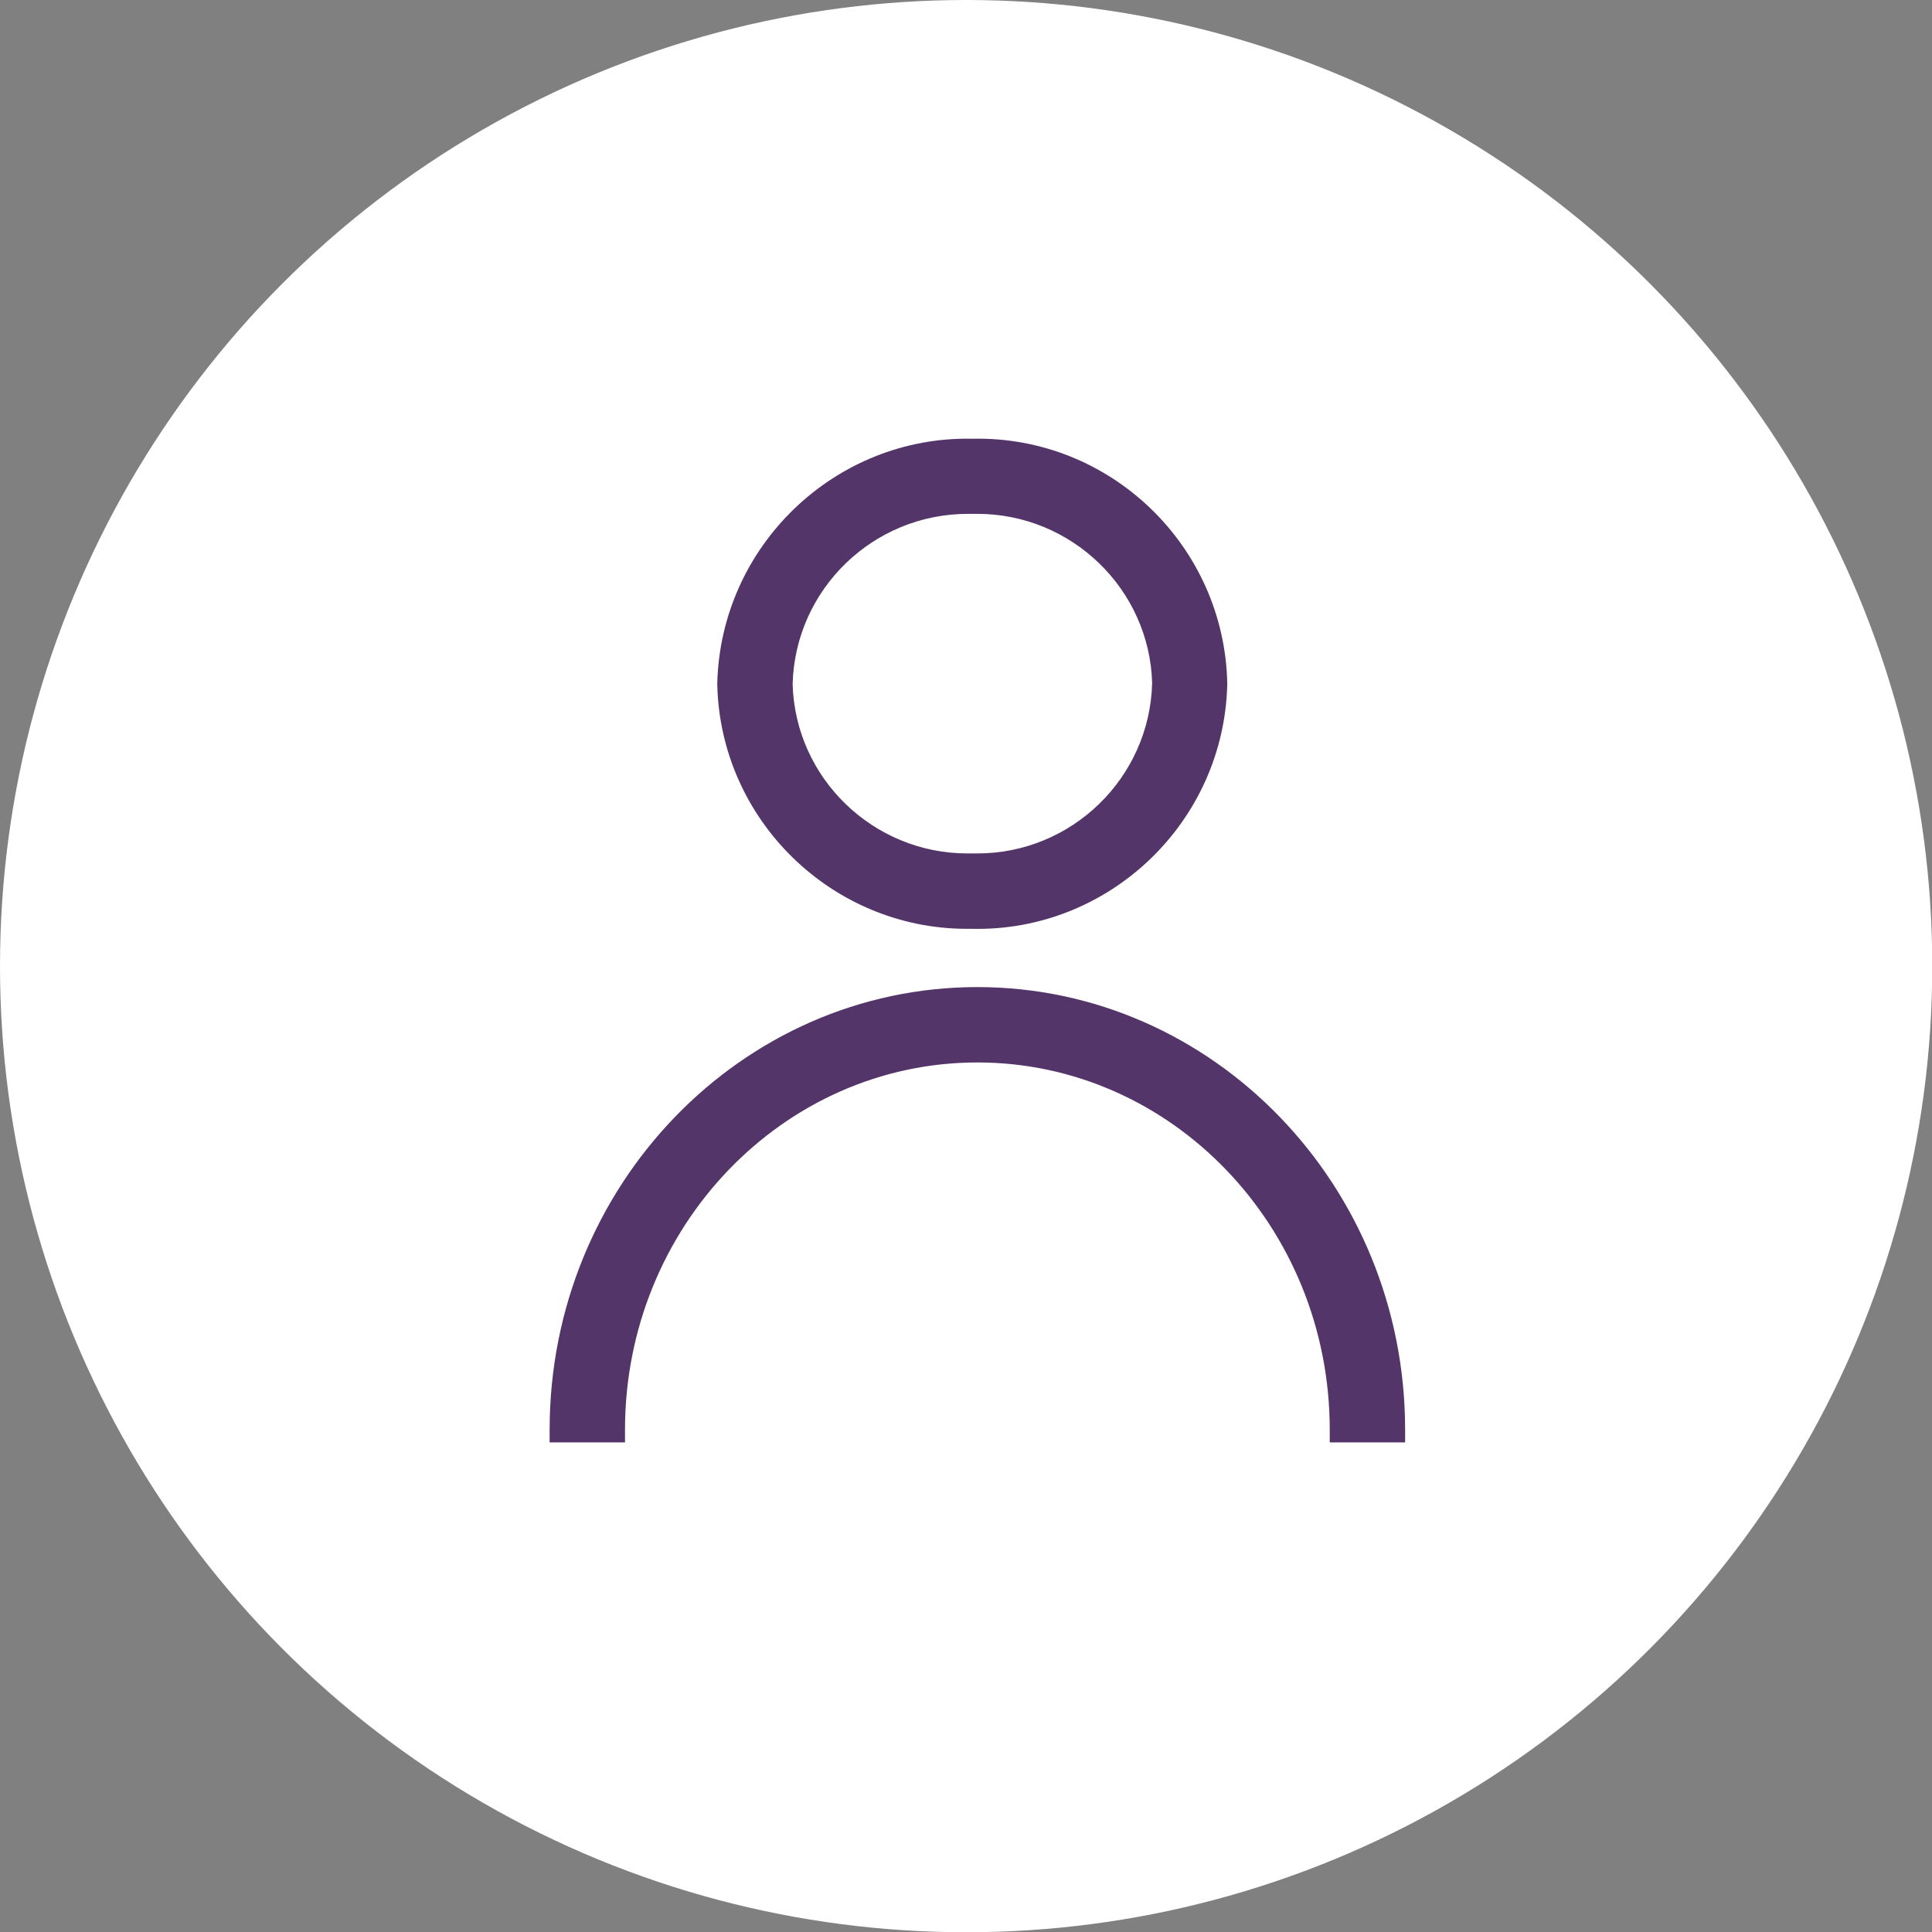
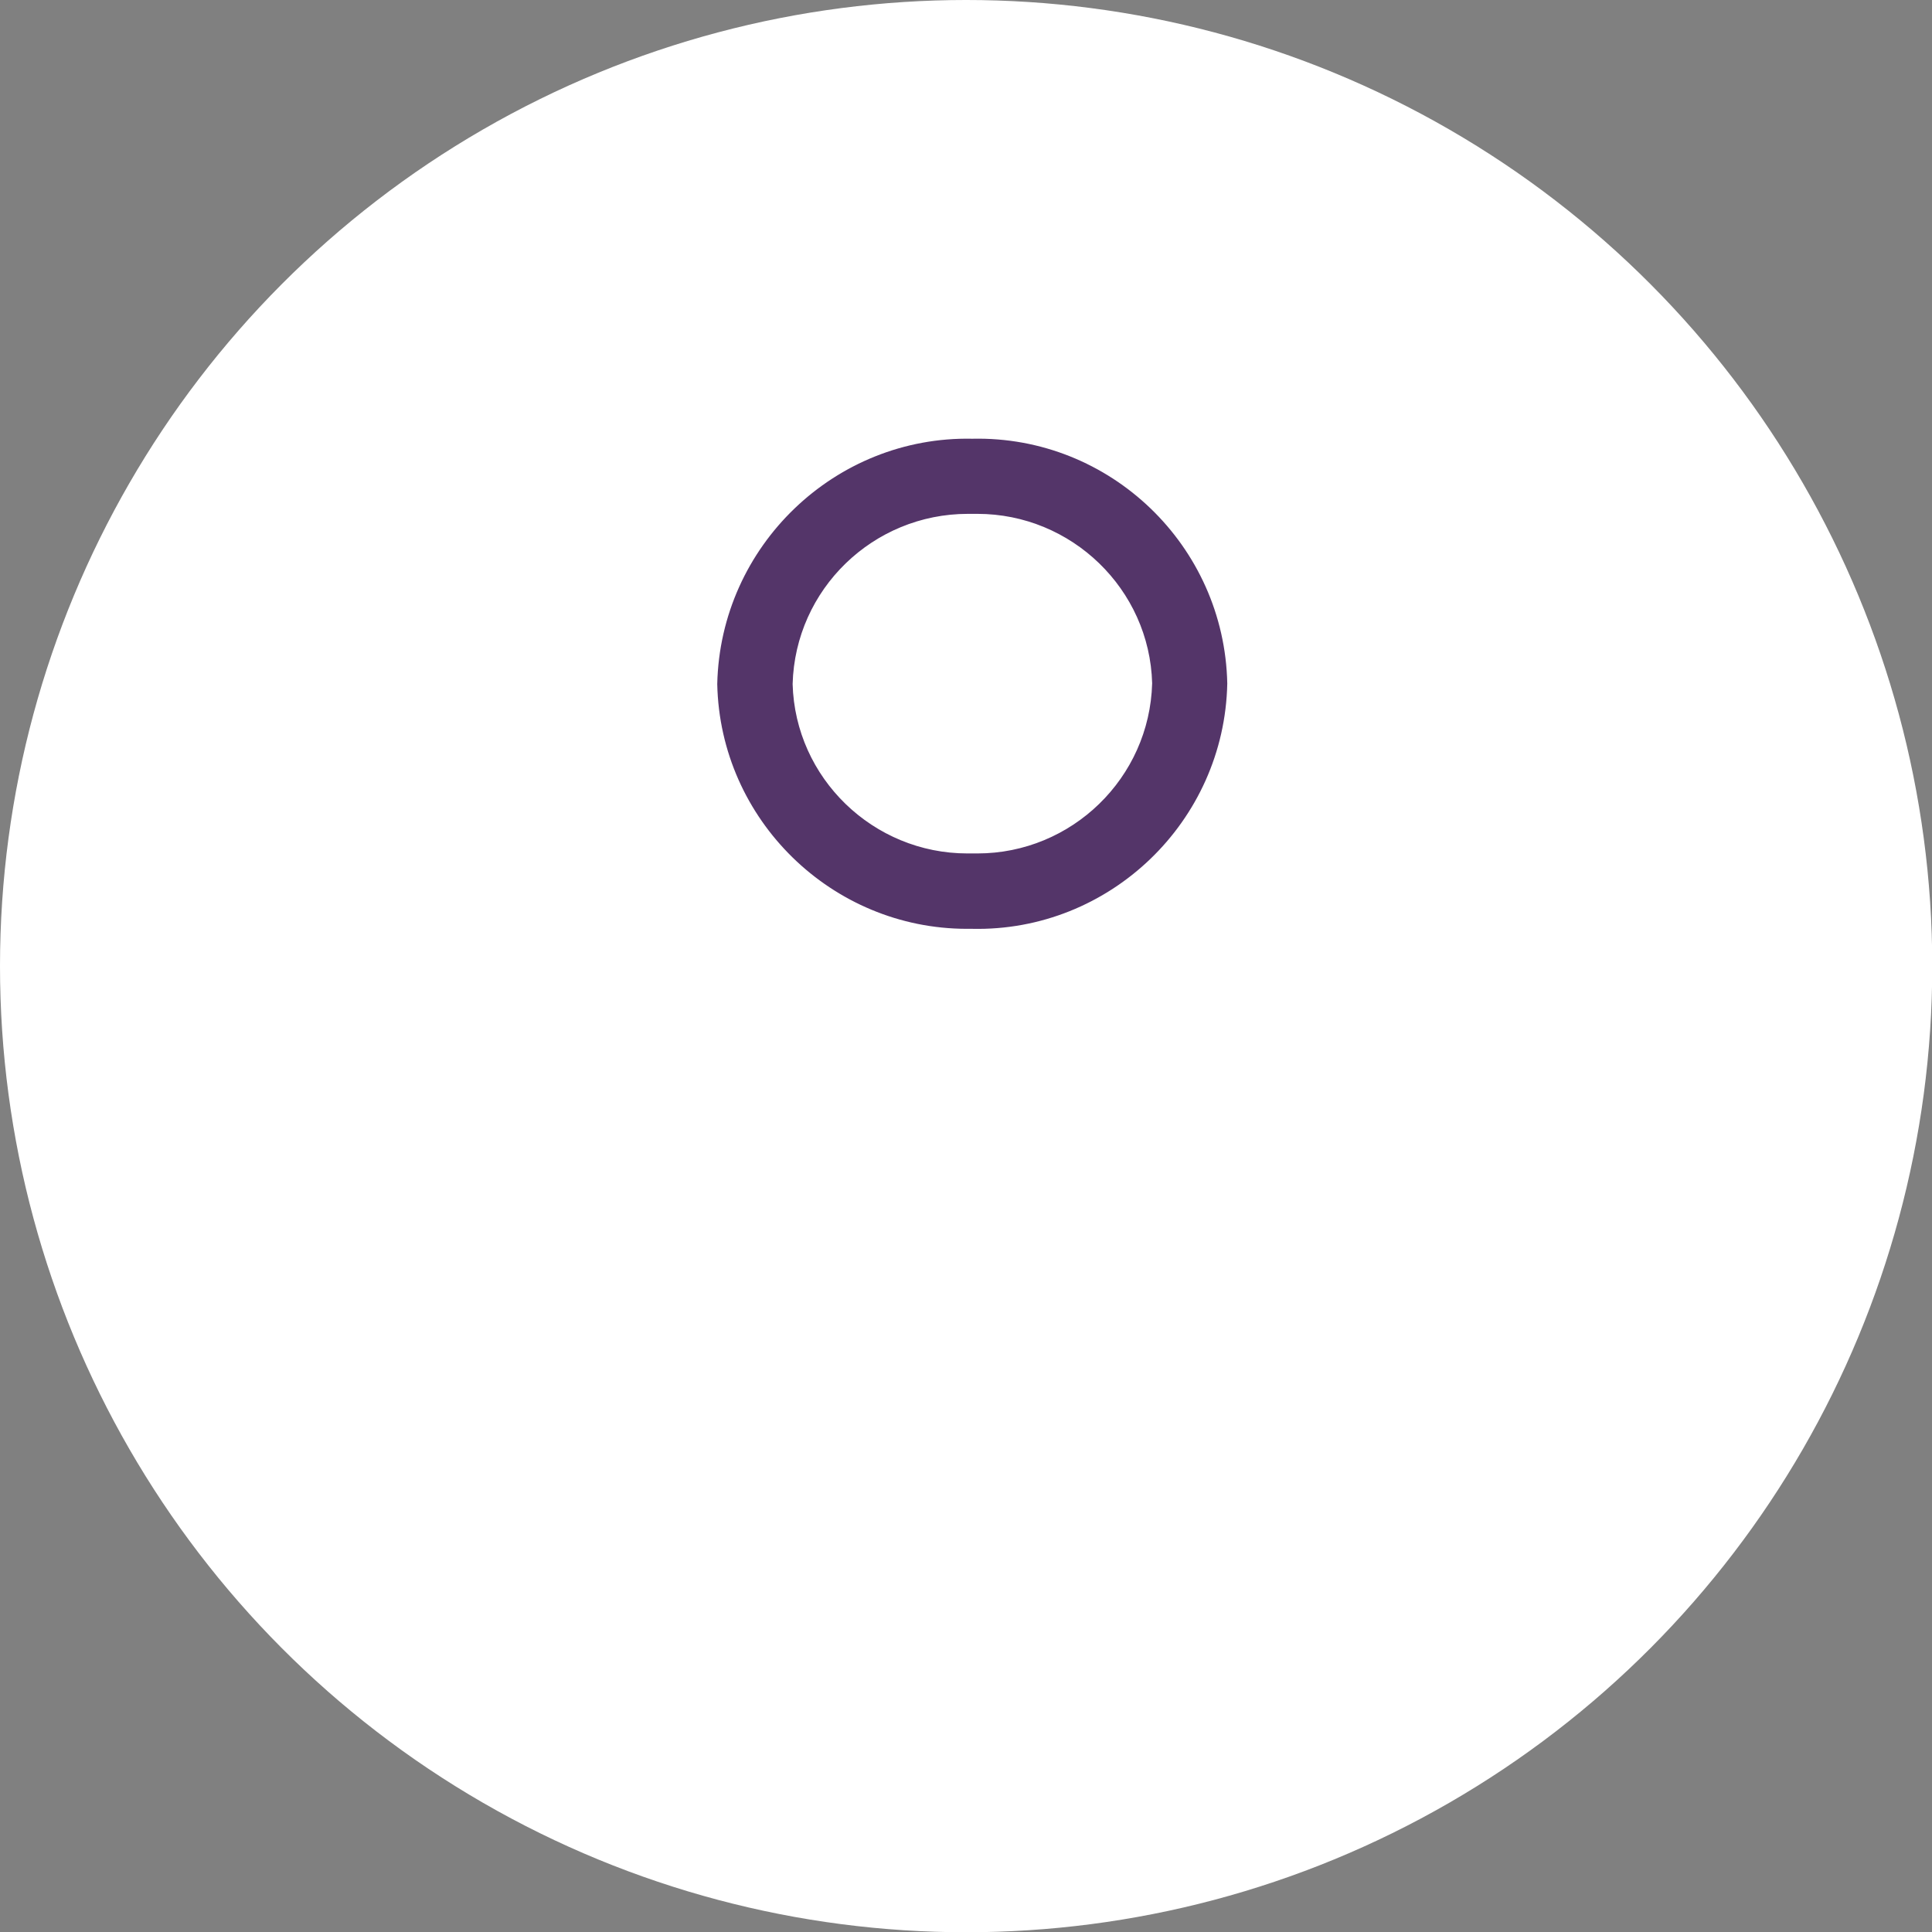
<svg xmlns="http://www.w3.org/2000/svg" id="Layer_2" data-name="Layer 2" viewBox="0 0 75.61 75.61">
  <rect x="0" y="0" width="75.61" height="75.61" fill="#808080" stroke="none" />
  <defs>
    <style>
      .cls-1 {
        fill-rule: evenodd;
      }

      .cls-1, .cls-2 {
        fill: #543569;
      }

      .cls-3 {
        fill: #fff;
      }
    </style>
  </defs>
  <g id="Layer_1-2" data-name="Layer 1">
    <g id="Group_1189" data-name="Group 1189">
      <g id="Ellipse_17" data-name="Ellipse 17">
        <circle class="cls-3" cx="37.81" cy="37.81" r="37.81" />
      </g>
      <g id="Group_1084" data-name="Group 1084">
        <g id="Group_1085" data-name="Group 1085">
          <g id="Path_443" data-name="Path 443">
            <path class="cls-2" d="M38.05,17.66c-5.13-.1-9.37,3.96-9.48,9.09.11,5.13,4.35,9.2,9.48,9.09,5.13.1,9.37-3.97,9.48-9.09-.11-5.13-4.35-9.2-9.48-9.09M38.05,33.9c-4.05.1-7.42-3.09-7.53-7.14.11-4.05,3.48-7.25,7.53-7.14,4.05-.1,7.42,3.09,7.53,7.14-.11,4.05-3.48,7.25-7.53,7.14" />
            <path class="cls-2" d="M37.84,36.35c-5.28,0-9.66-4.26-9.77-9.58.12-5.41,4.62-9.71,9.98-9.6,5.4-.12,9.87,4.19,9.98,9.58-.11,5.41-4.61,9.72-9.99,9.6-.07,0-.13,0-.2,0ZM37.86,18.16c-4.76,0-8.69,3.82-8.79,8.6.1,4.82,4.12,8.71,8.97,8.58.06,0,.12,0,.18,0,4.78,0,8.71-3.82,8.81-8.61-.1-4.76-4.03-8.58-8.79-8.58-.06,0-.12,0-.18,0h-.02c-.06,0-.12,0-.18,0ZM37.86,34.4c-4.23,0-7.72-3.38-7.84-7.63.12-4.35,3.76-7.75,8.04-7.66,4.3-.1,7.9,3.31,8.02,7.63-.12,4.34-3.76,7.77-8.03,7.66-.06,0-.13,0-.19,0ZM37.88,20.11c-3.71,0-6.76,2.95-6.86,6.66.1,3.68,3.15,6.63,6.84,6.63.06,0,.12,0,.18,0h.03c.06,0,.12,0,.18,0,3.69,0,6.74-2.95,6.84-6.66-.1-3.68-3.15-6.63-6.84-6.63-.06,0-.12,0-.18,0-.06,0-.12,0-.18,0Z" />
          </g>
          <g id="Path_444" data-name="Path 444">
-             <path class="cls-1" d="M23.95,55.95c0-8.25,6.43-14.87,14.29-14.87s14.3,6.62,14.3,14.87h1.95c0-9.26-7.24-16.82-16.24-16.82s-16.24,7.57-16.24,16.82h1.95Z" />
-             <path class="cls-2" d="M54.99,56.45h-2.95v-.5c0-7.93-6.19-14.37-13.79-14.37s-13.79,6.45-13.79,14.37v.5h-2.95v-.5c0-9.55,7.51-17.32,16.74-17.32s16.74,7.77,16.74,17.32v.5ZM53.03,55.45h.95c-.26-8.77-7.22-15.82-15.74-15.82s-15.48,7.05-15.74,15.82h.95c.25-8.25,6.79-14.87,14.79-14.87s14.53,6.63,14.79,14.87Z" />
-           </g>
+             </g>
        </g>
      </g>
    </g>
  </g>
</svg>